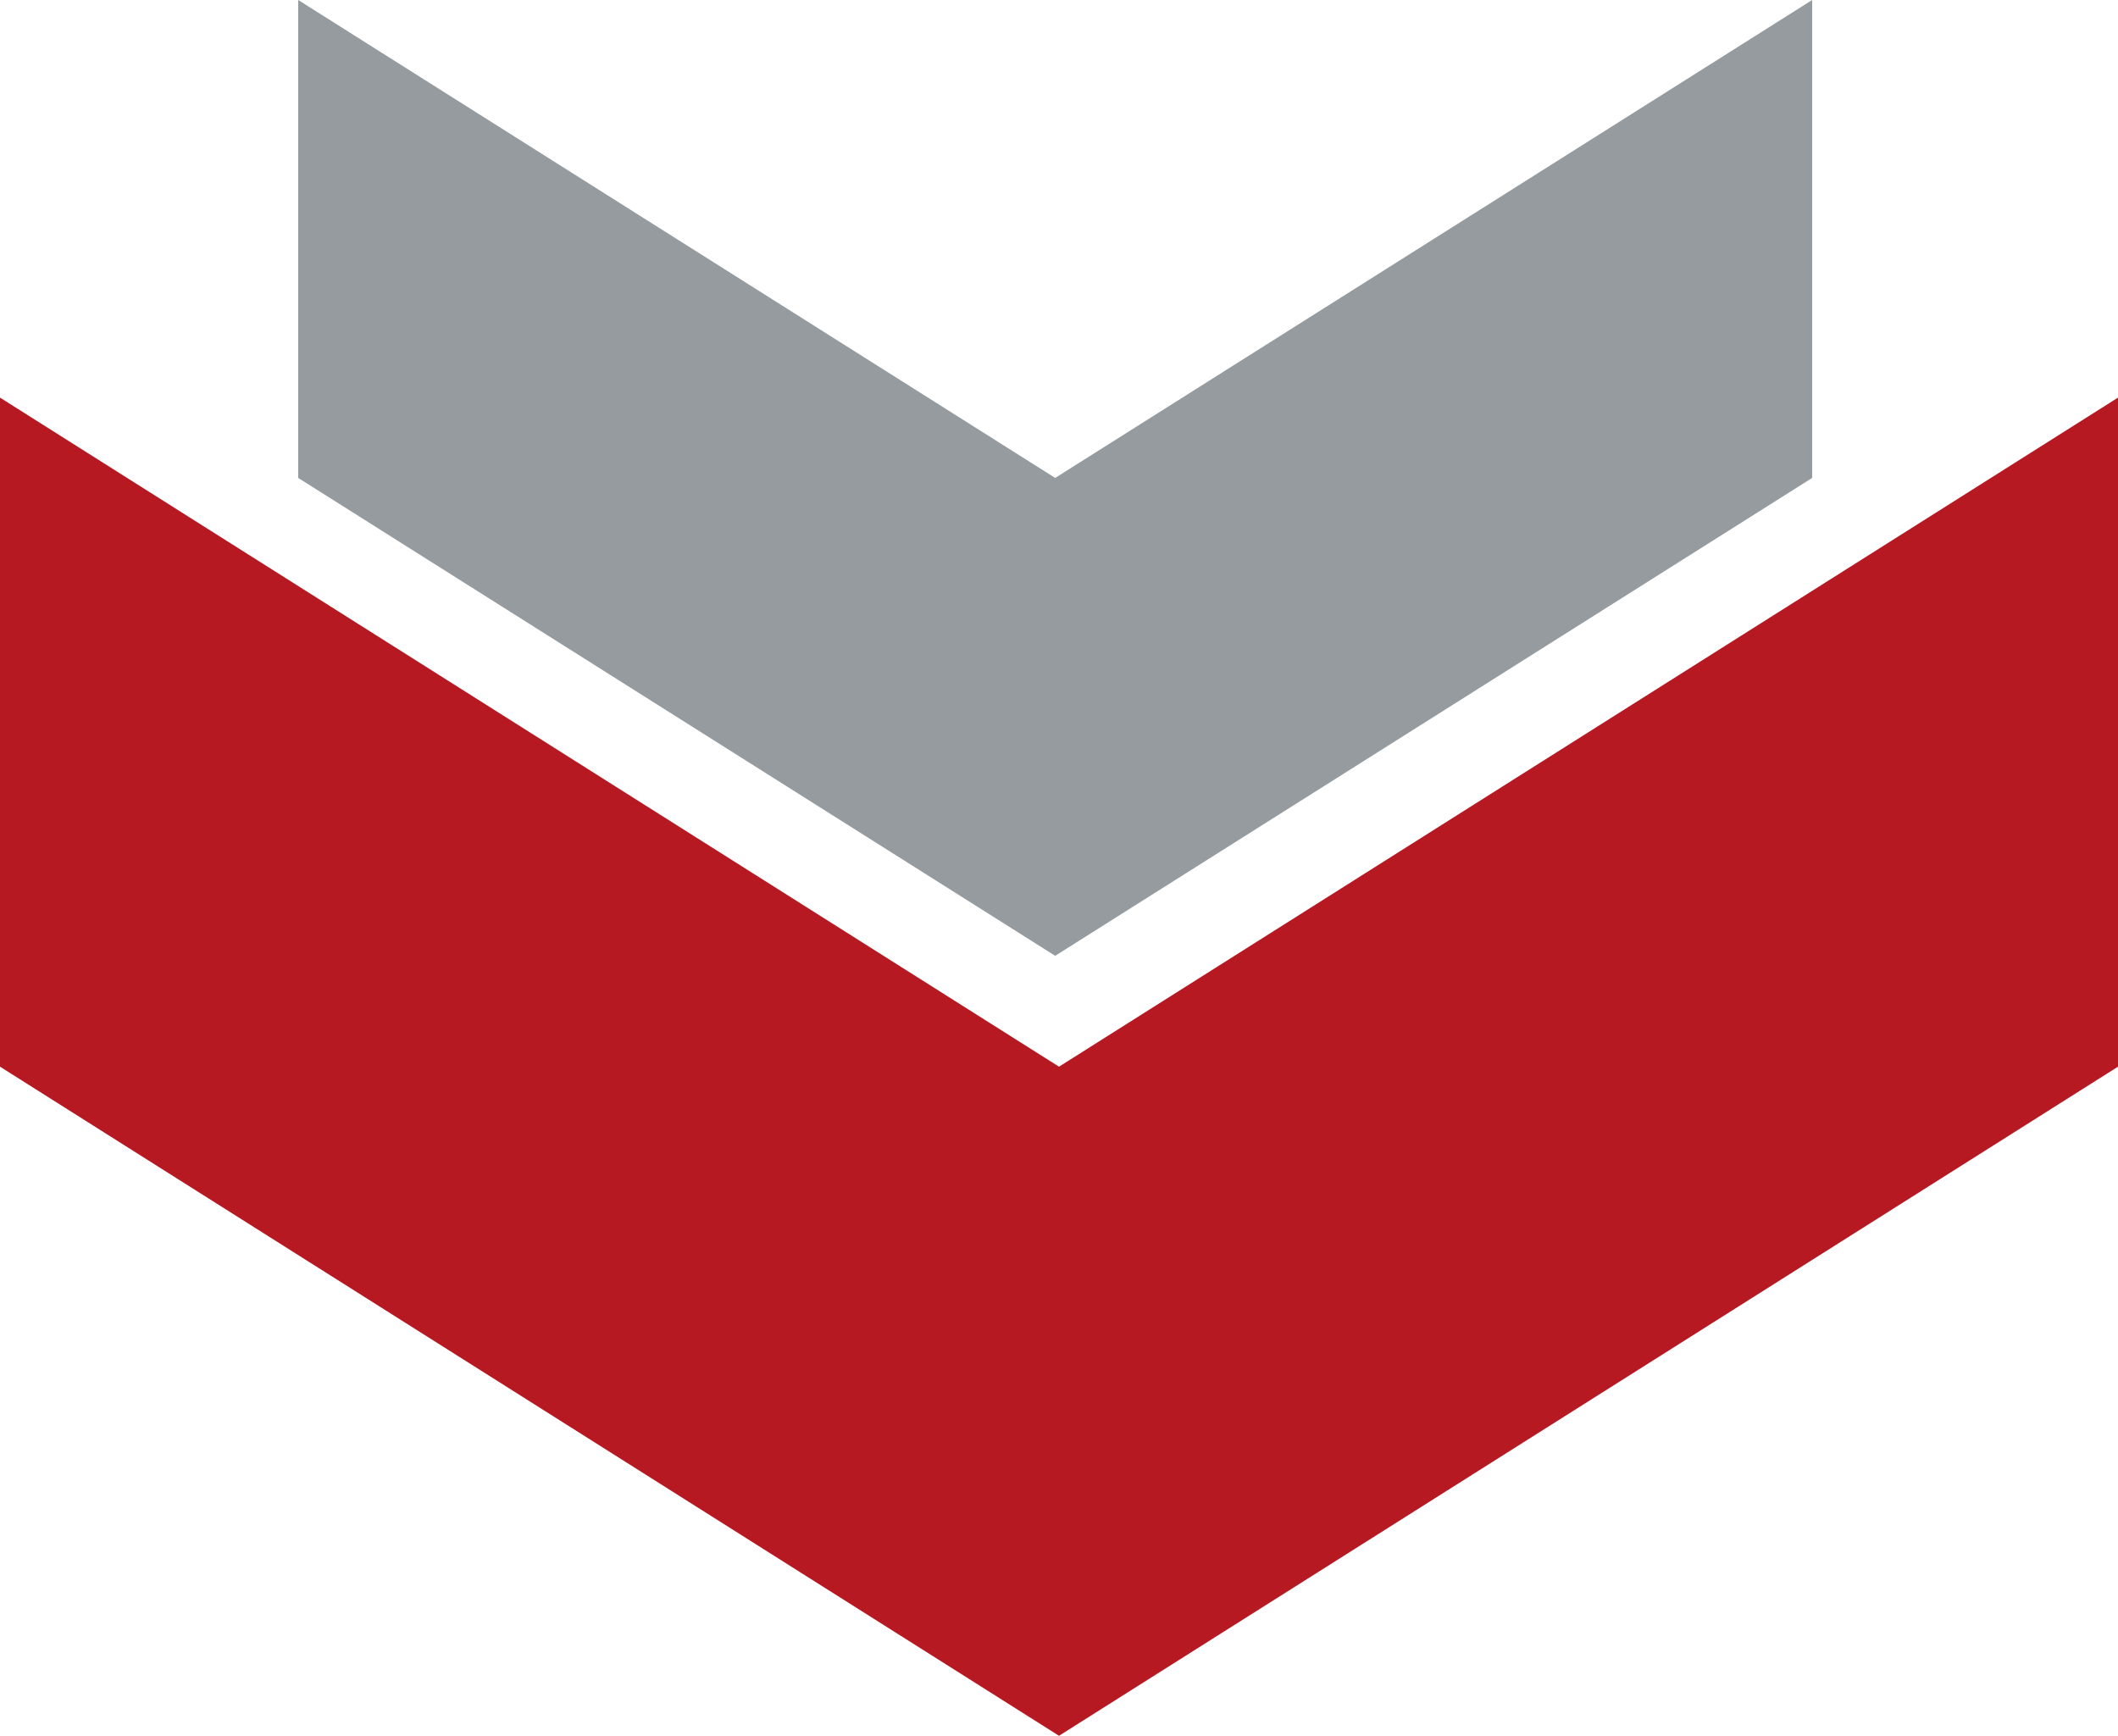
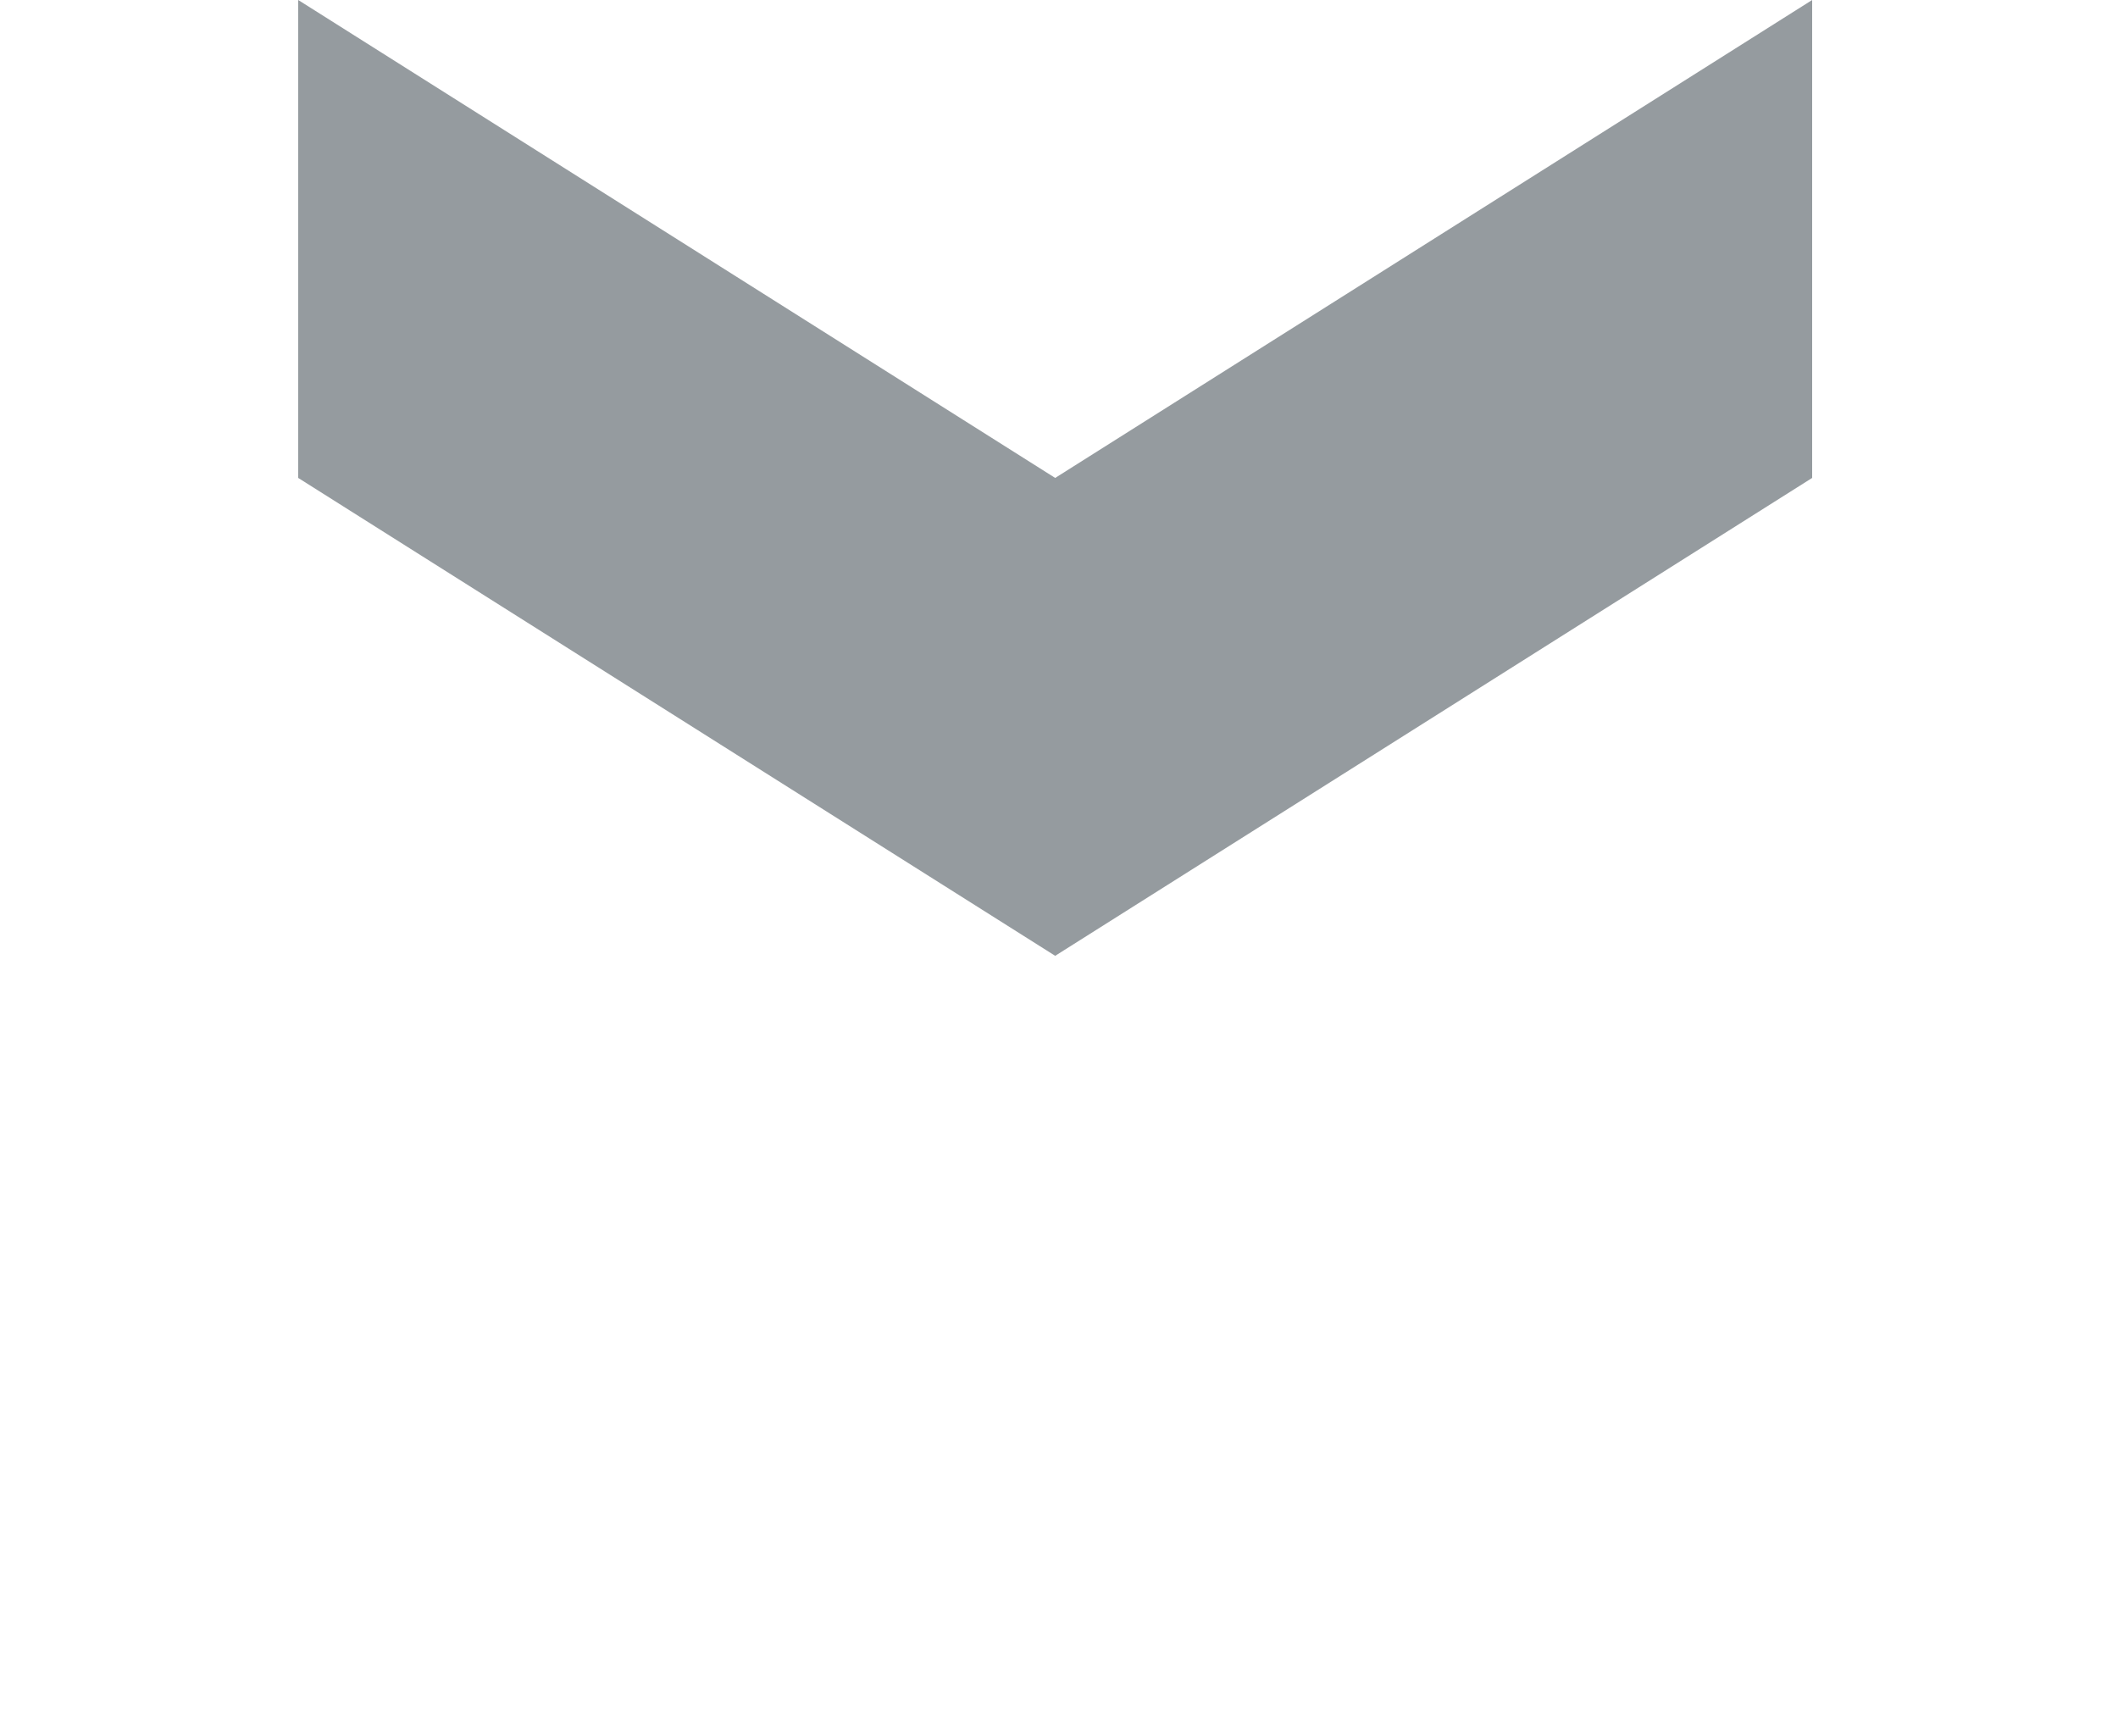
<svg xmlns="http://www.w3.org/2000/svg" viewBox="0 0 50 40.975">
  <title>arrow_down</title>
  <polygon points="42.78 0 42.78 11.282 24.91 22.563 7.04 11.282 7.04 0 24.91 11.282 42.78 0" fill="#959b9f" fill-rule="evenodd" />
-   <polygon points="50 9.386 50 25.18 25 40.975 0 25.18 0 9.386 25 25.18 50 9.386" fill="#b71923" fill-rule="evenodd" />
</svg>